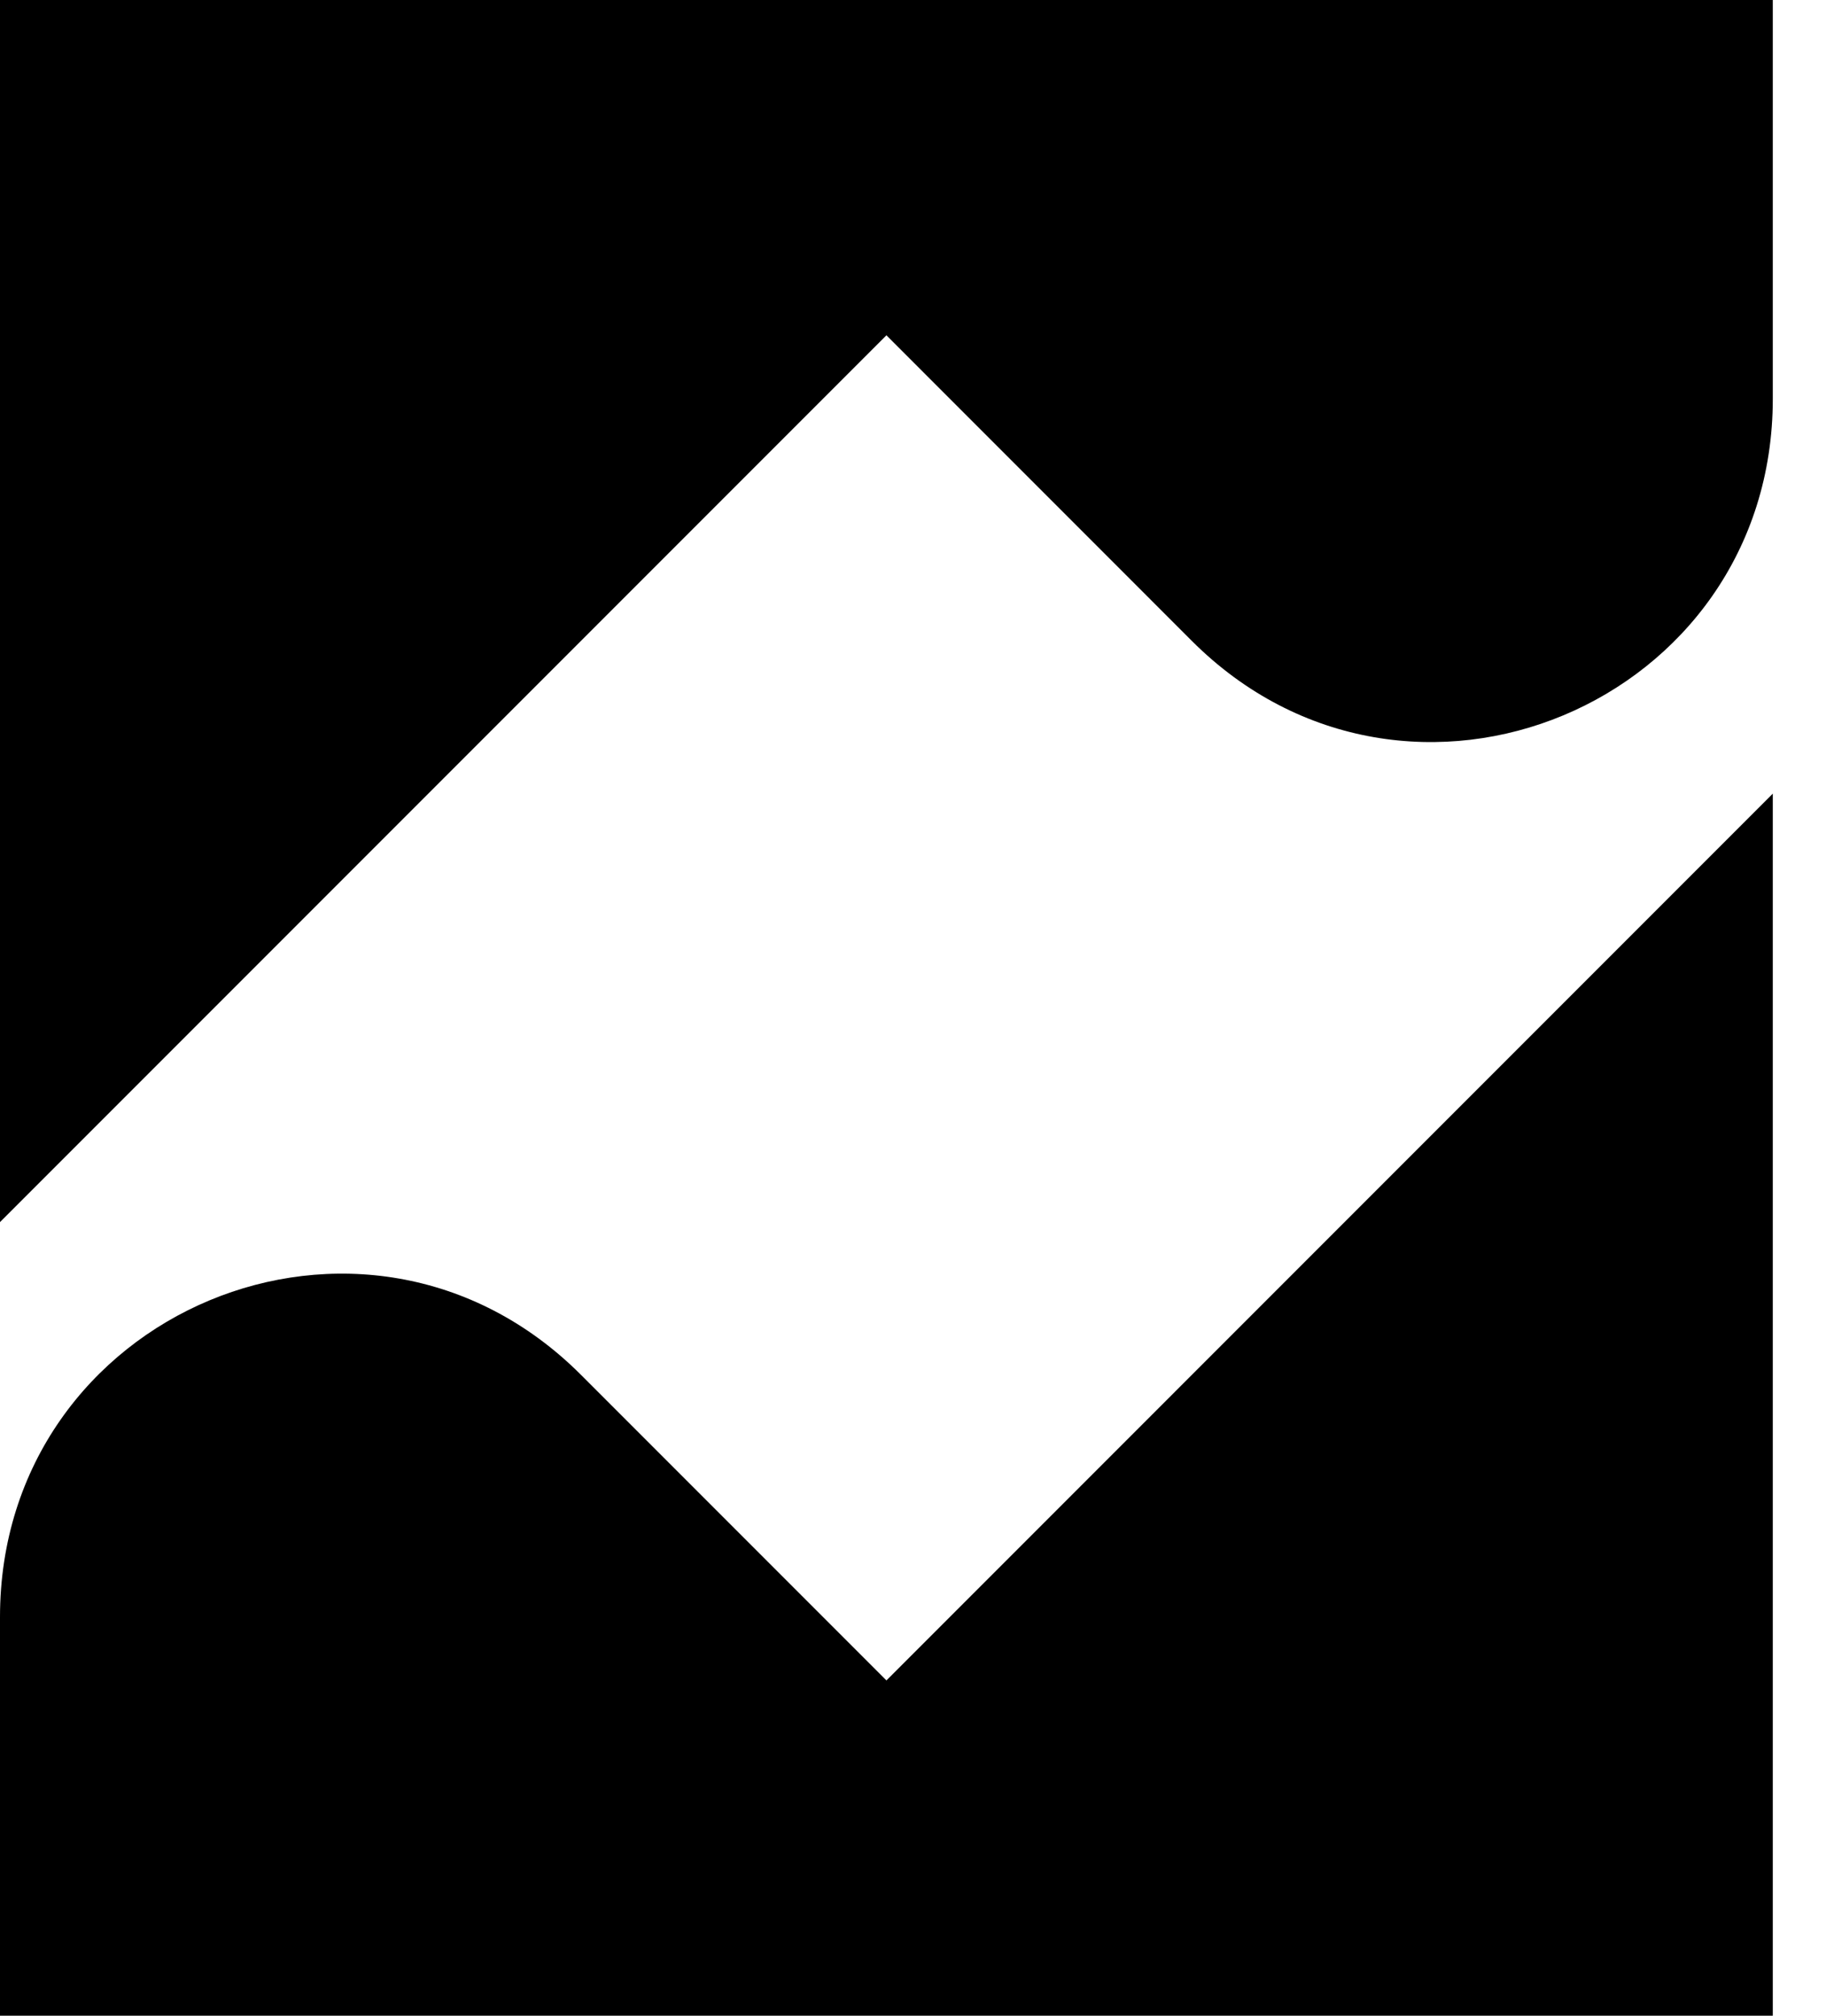
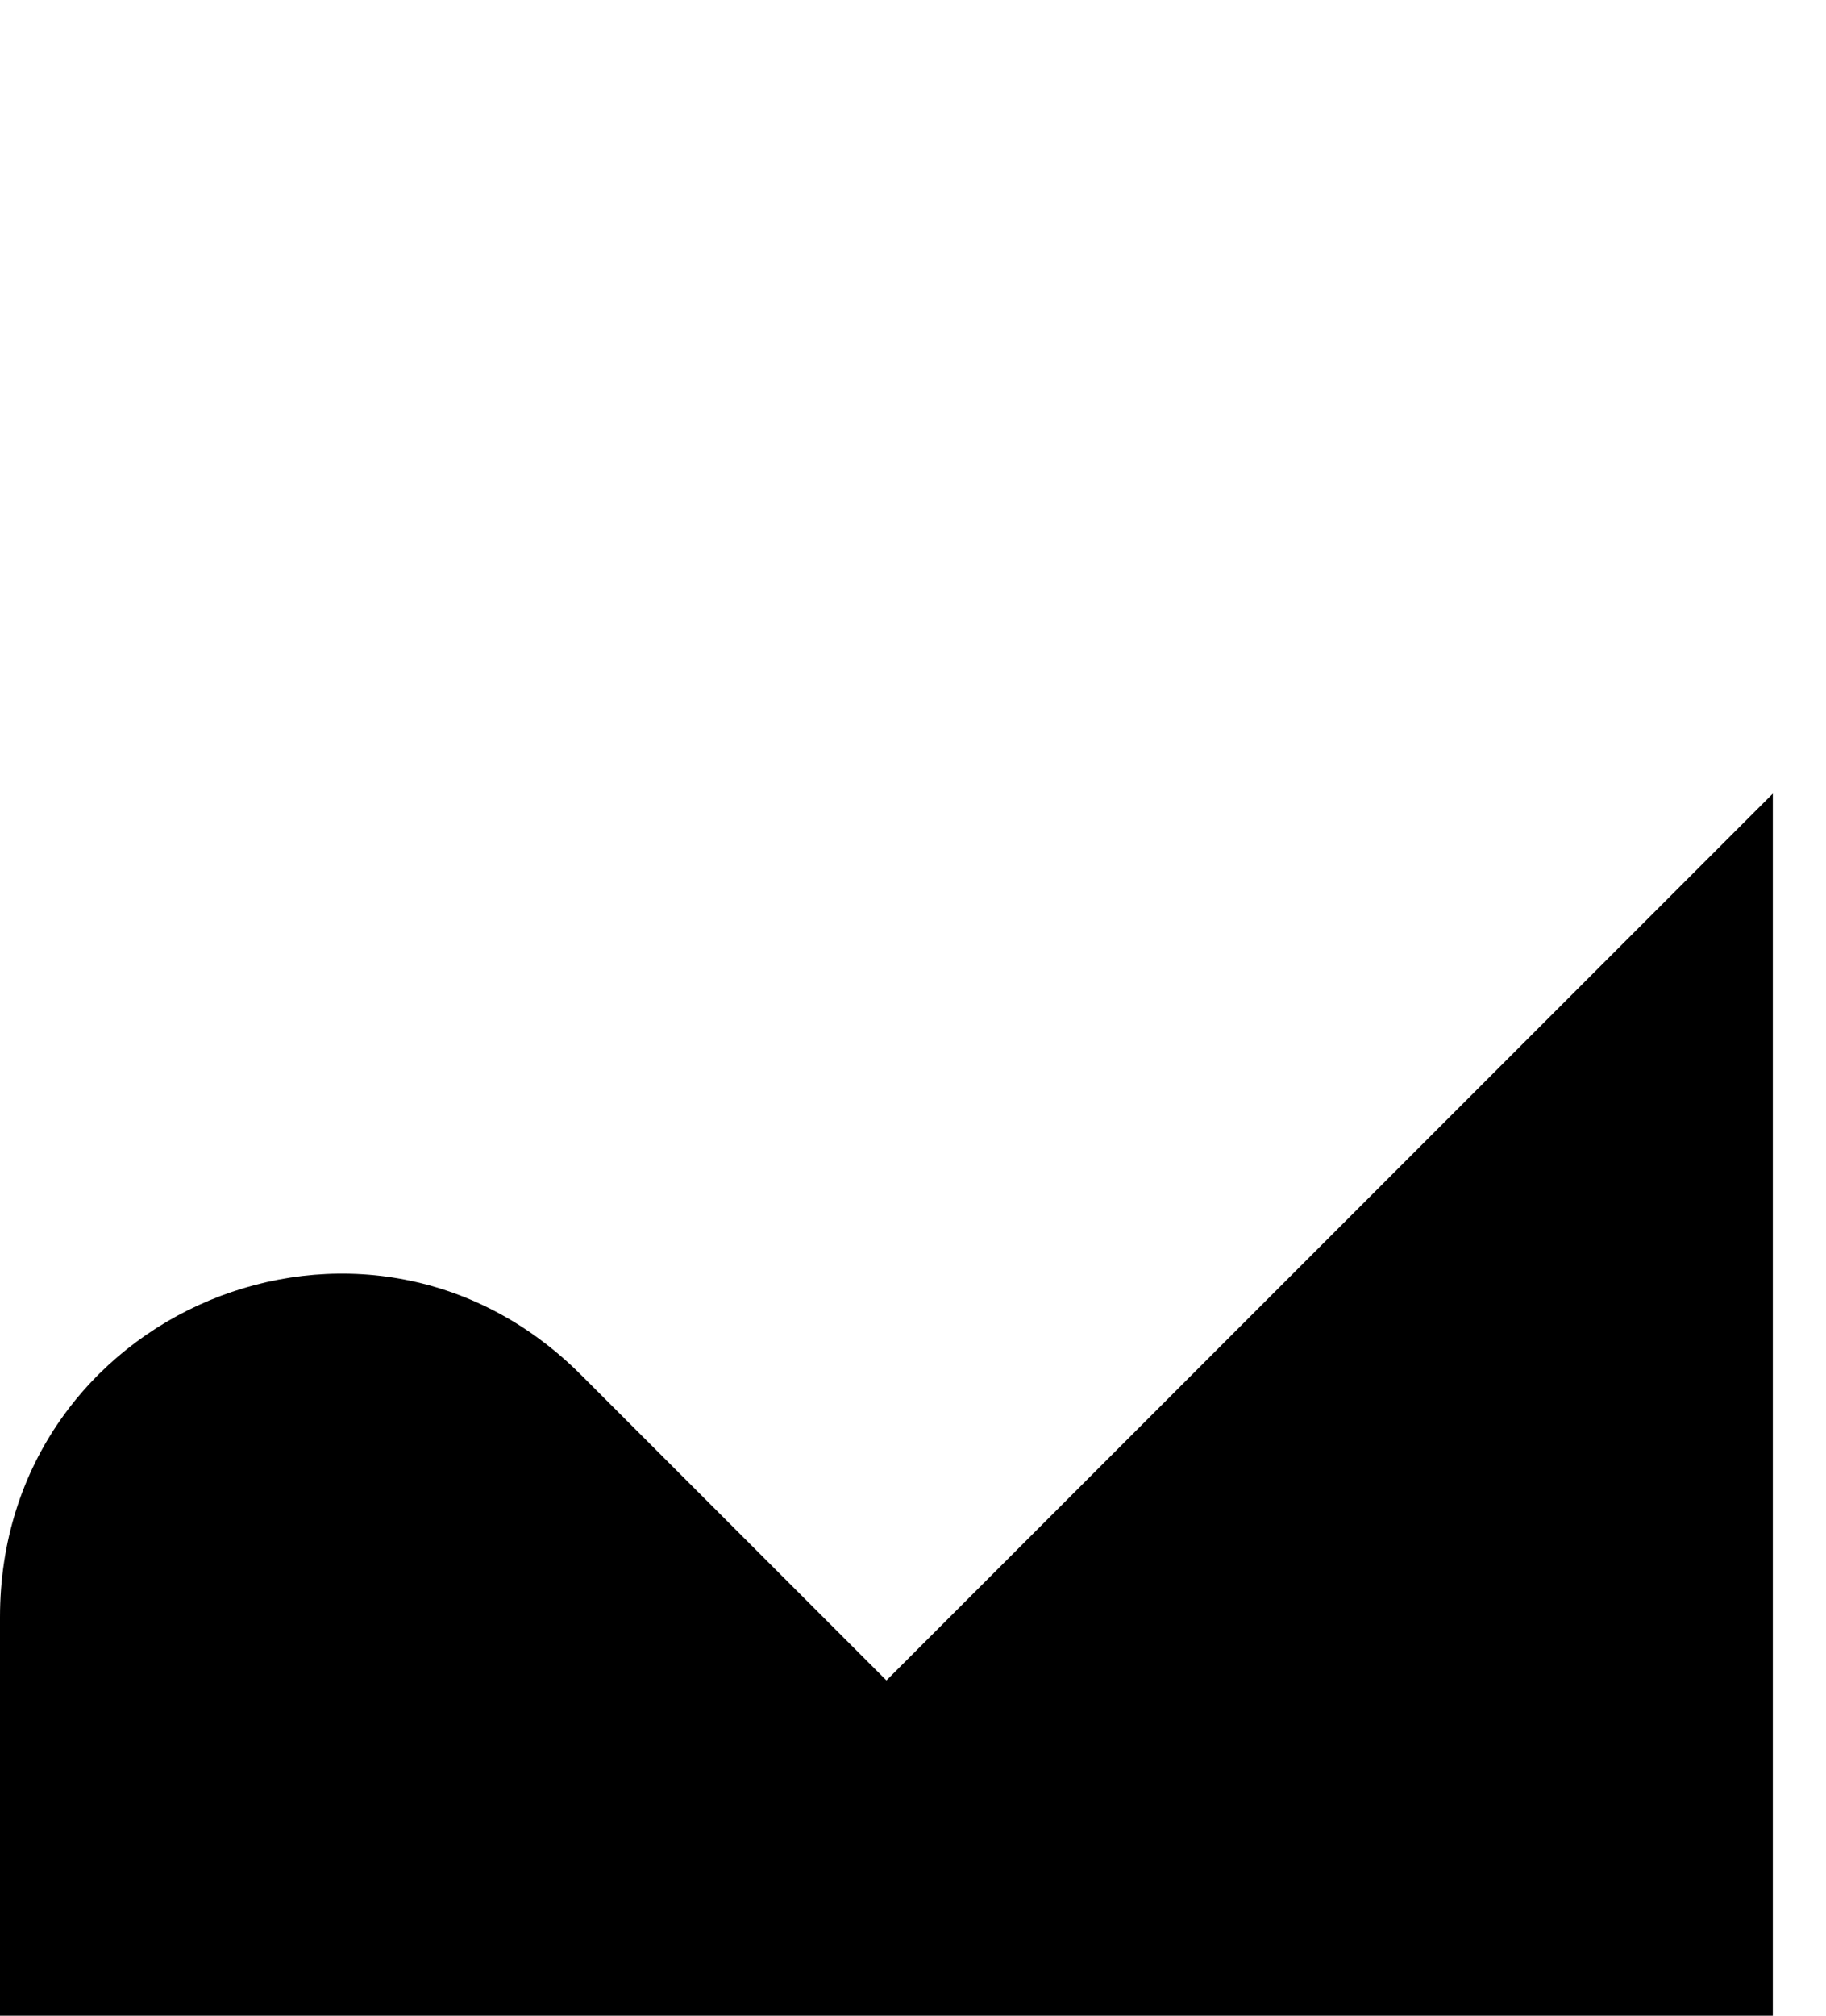
<svg xmlns="http://www.w3.org/2000/svg" width="29" height="32" viewBox="0 0 29 32" fill="none">
  <path d="M14.078 26.677L9.227 21.826C5.797 18.396 0 20.821 0 25.671V32H28.155V12.599L14.078 26.677Z" fill="black" />
-   <path d="M14.078 5.323L18.928 10.174C22.359 13.604 28.155 11.179 28.155 6.329V0H0V19.401L14.078 5.323Z" fill="black" />
</svg>